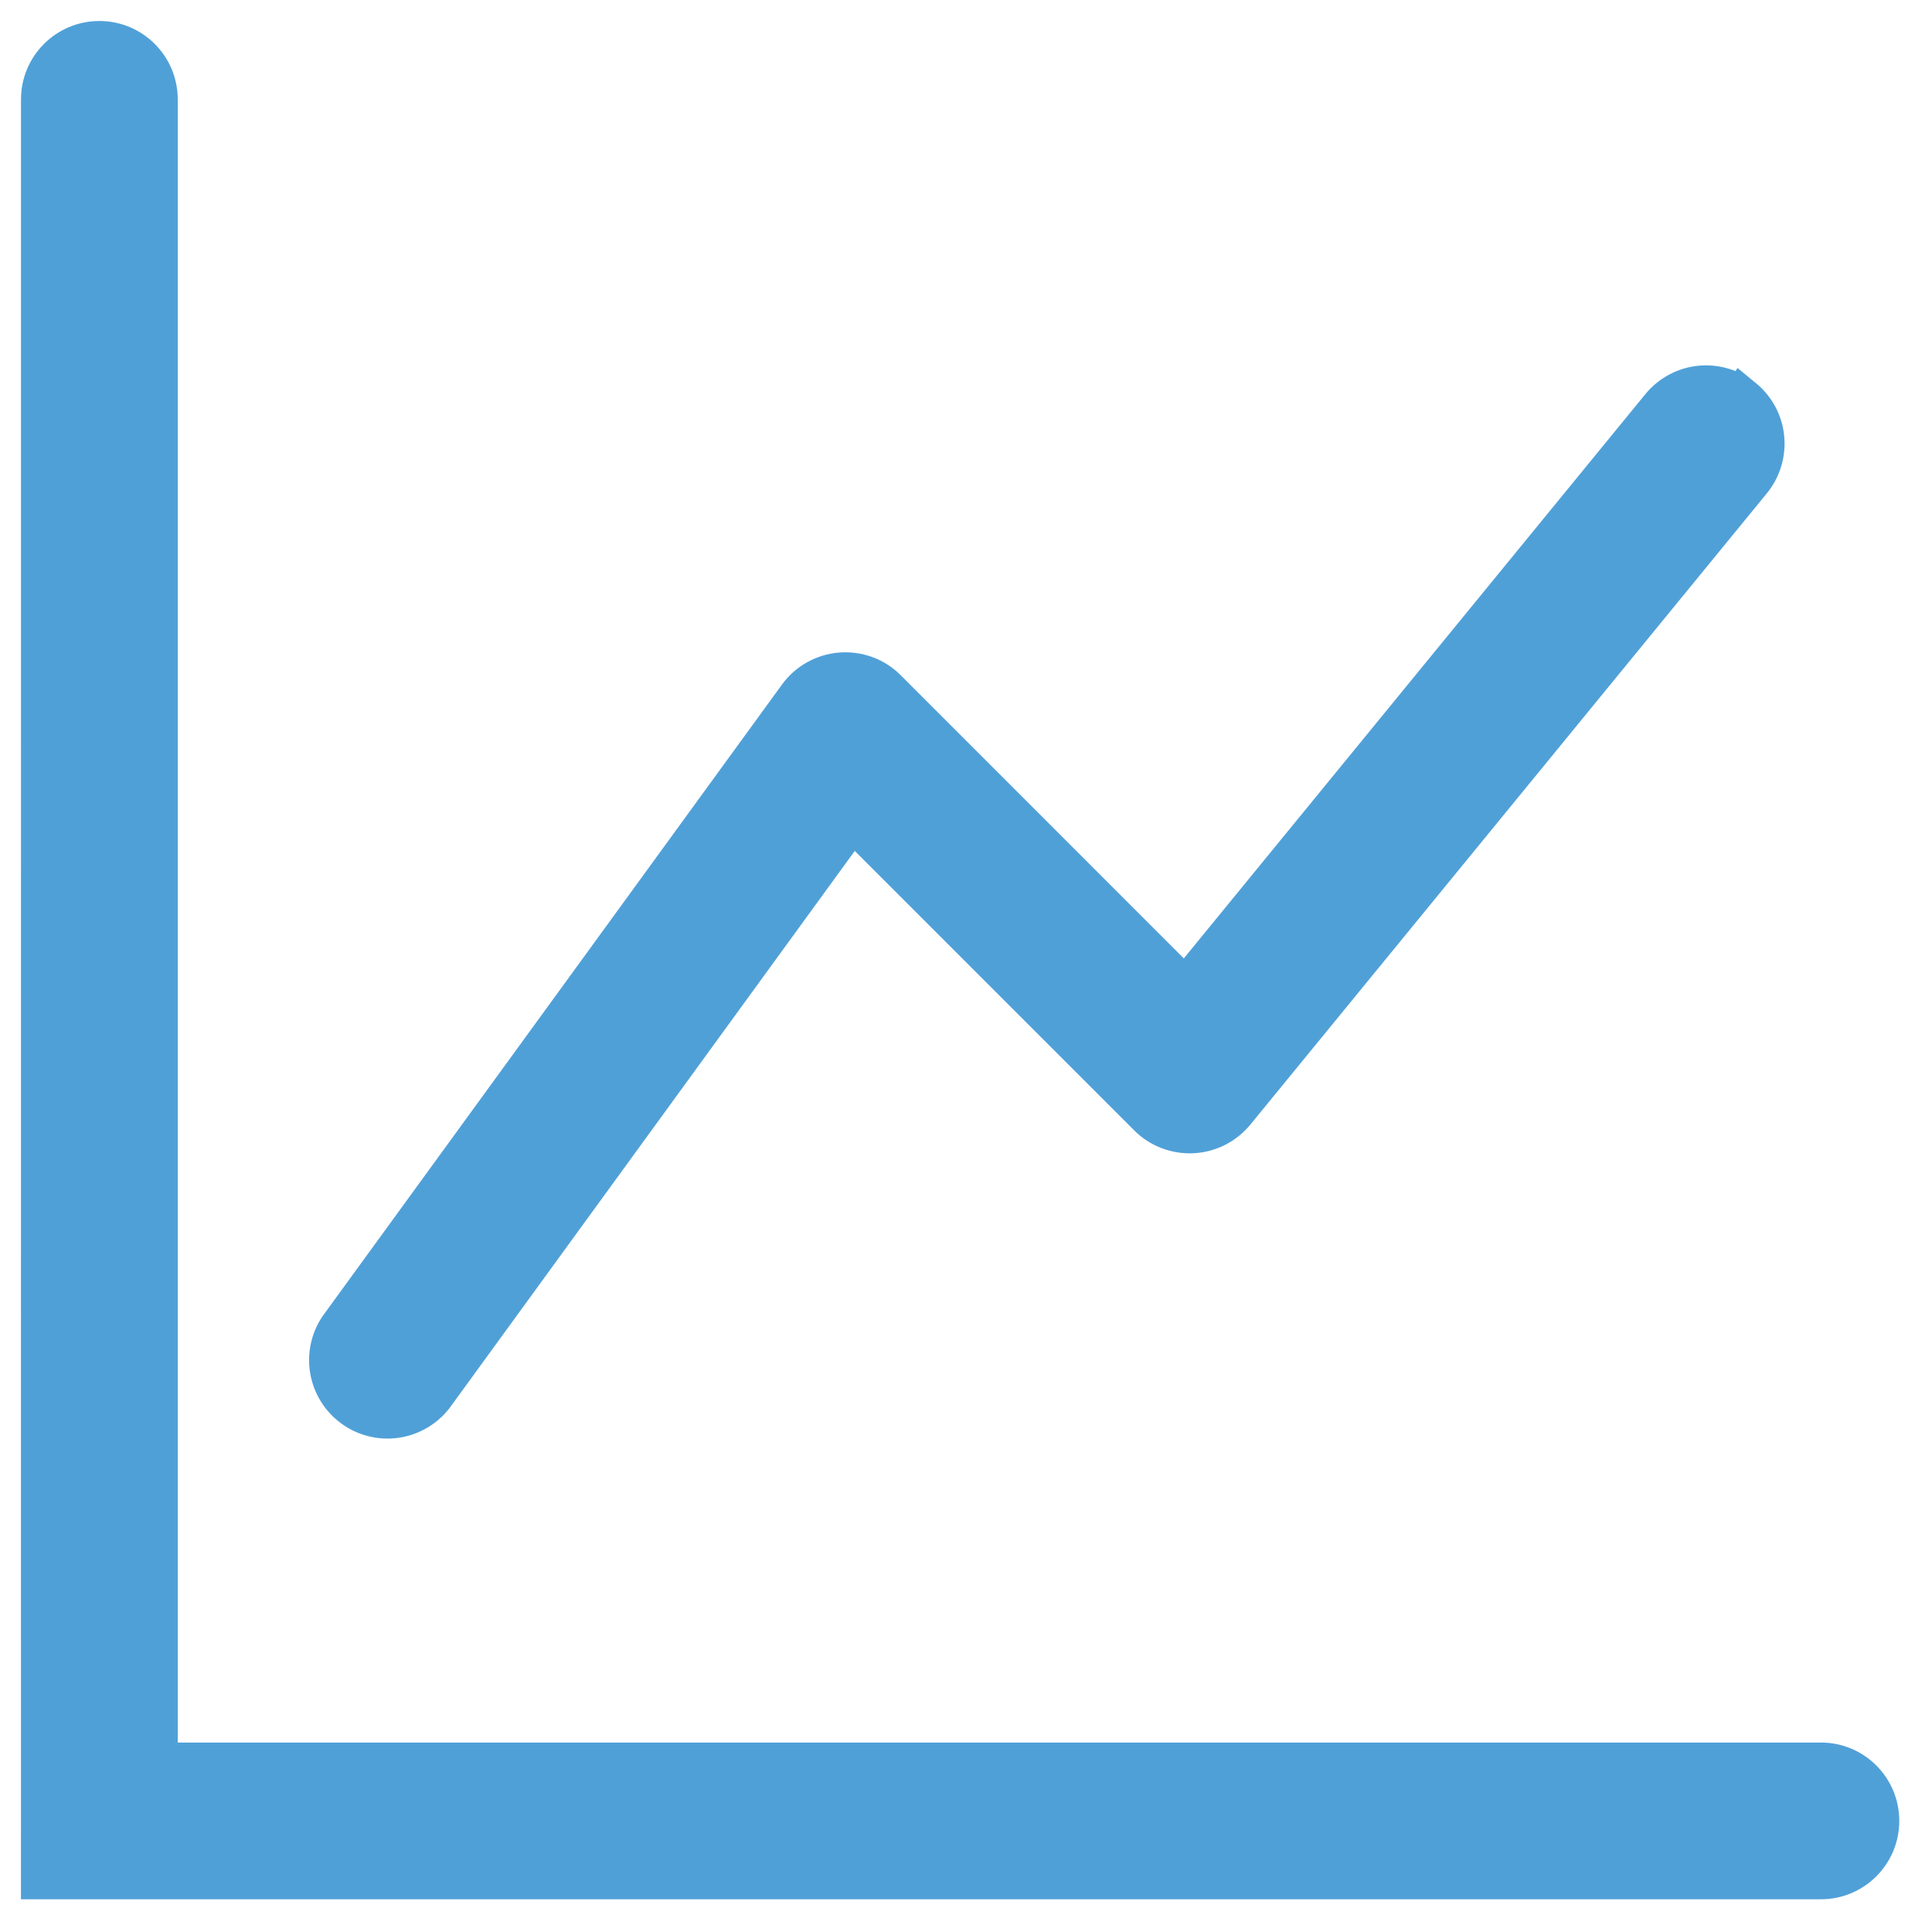
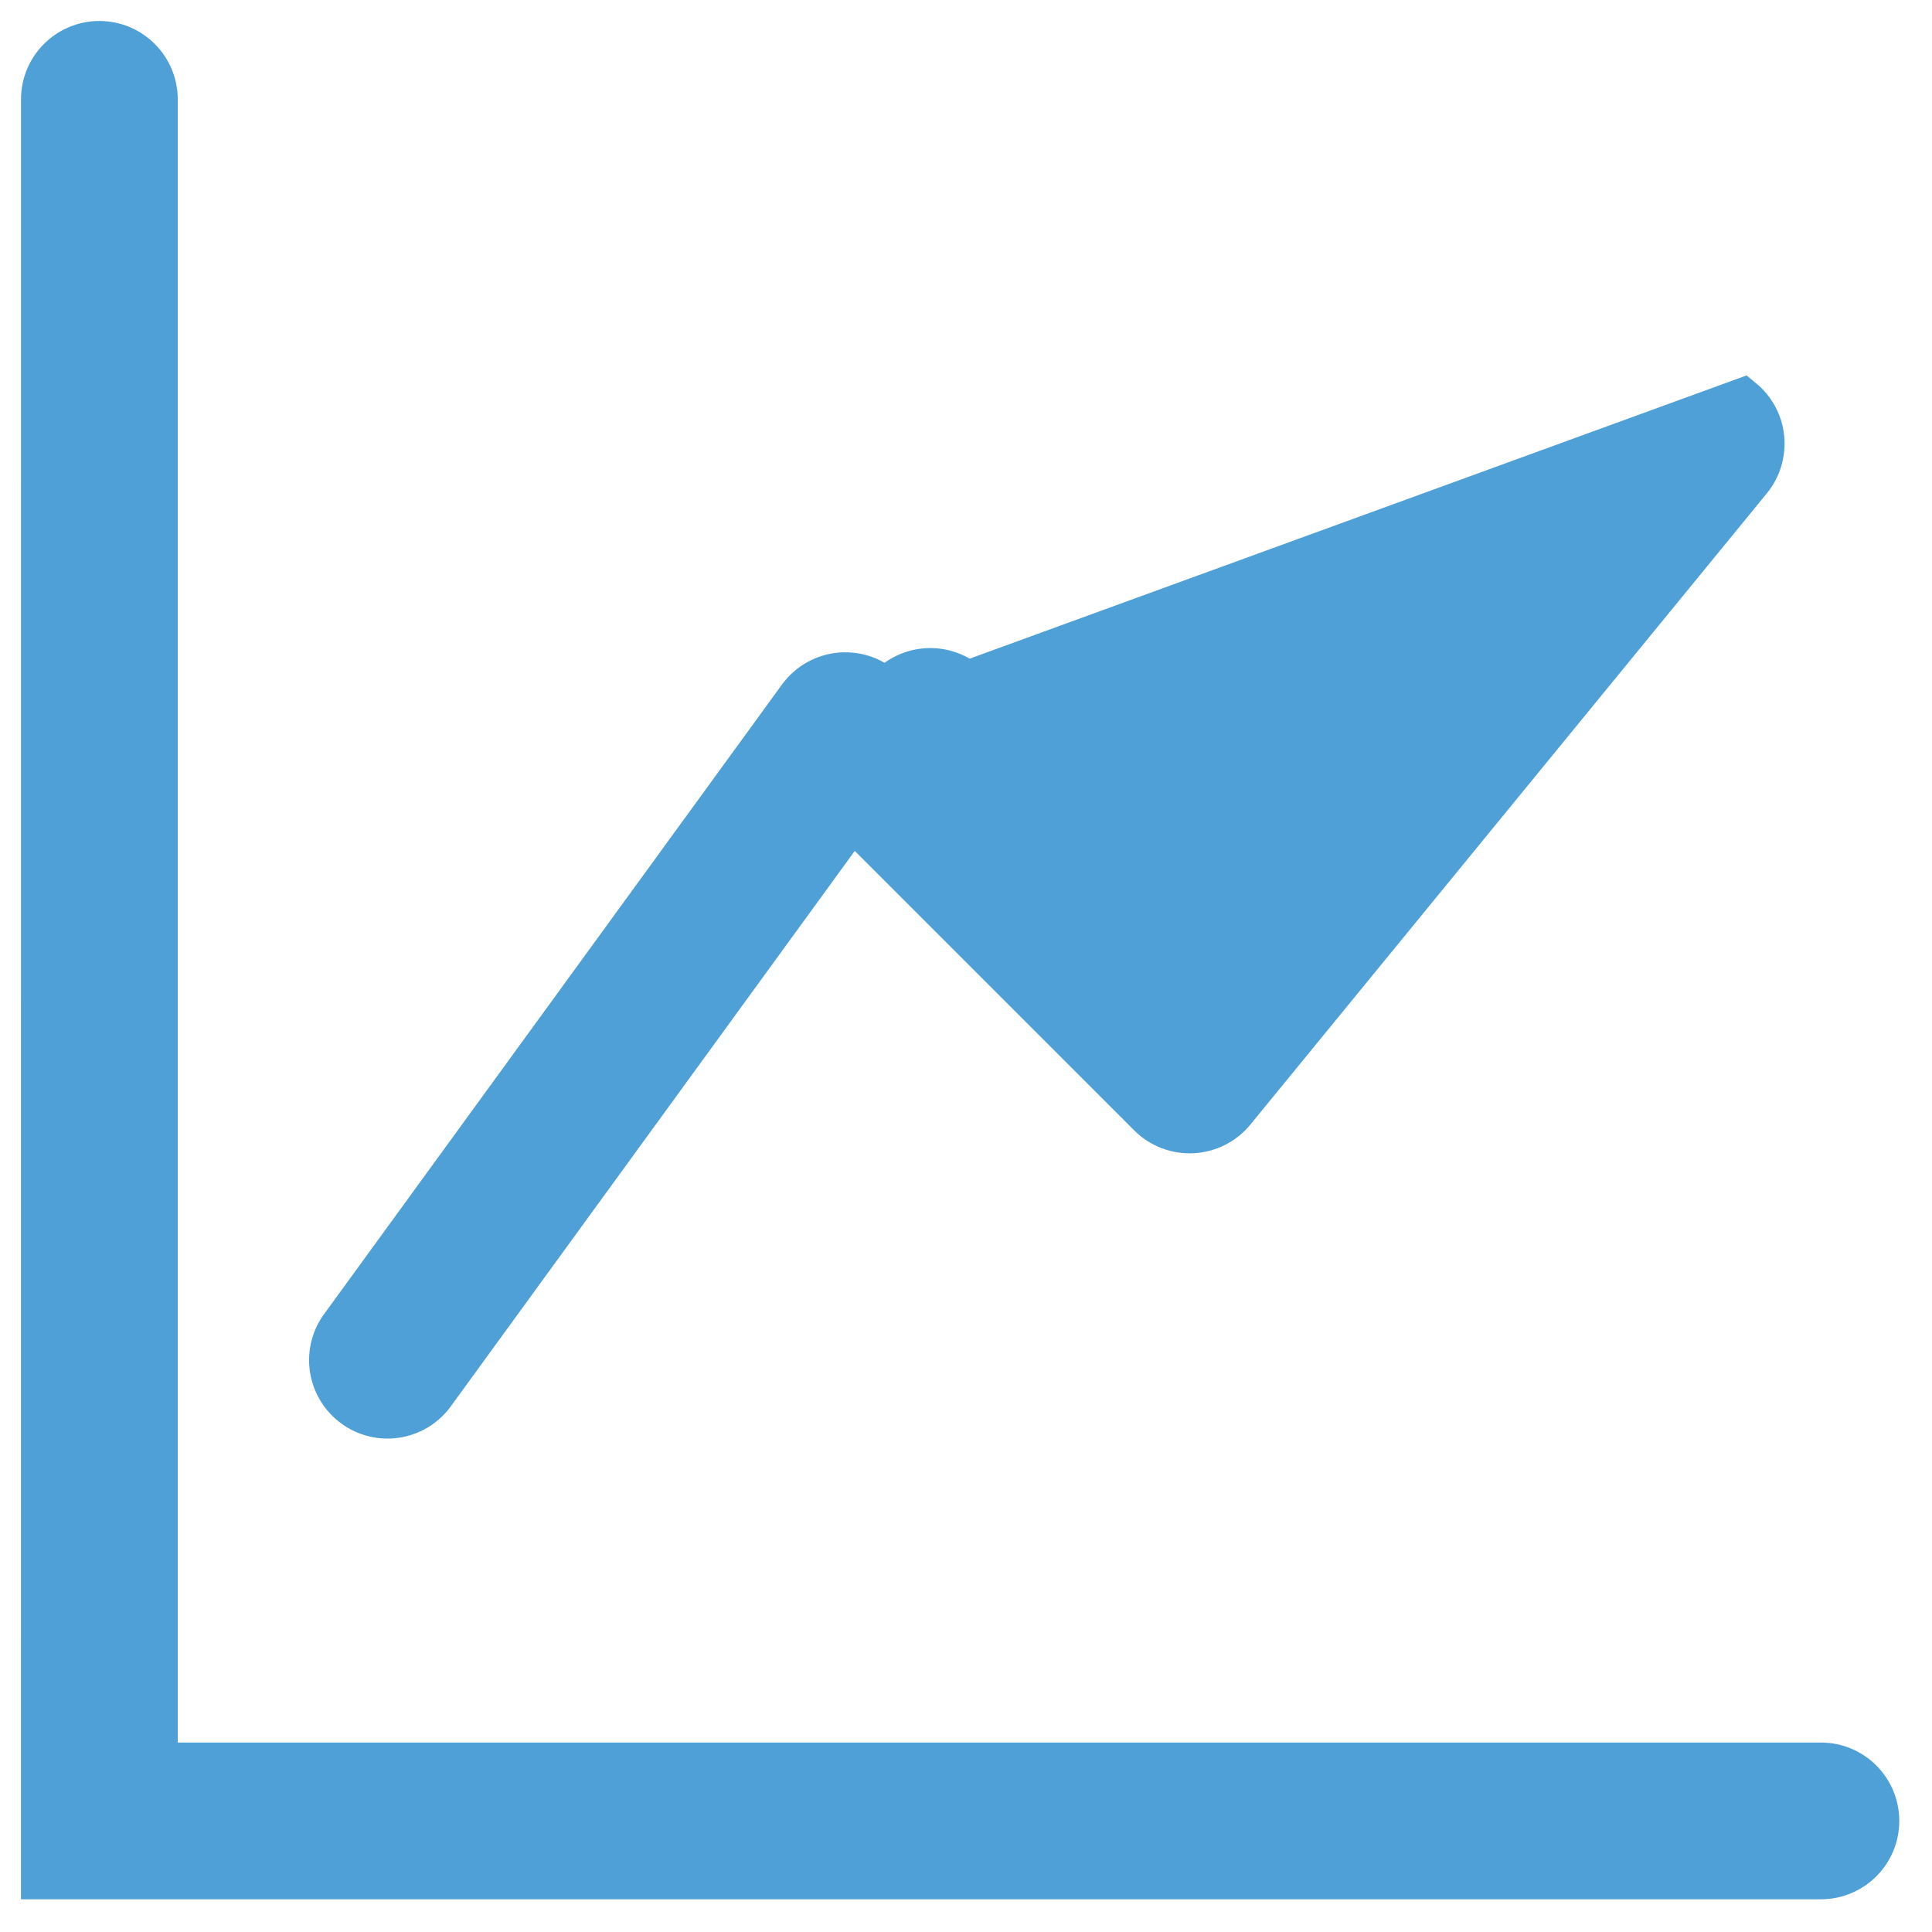
<svg xmlns="http://www.w3.org/2000/svg" fill="none" height="46" viewBox="0 0 46 46" width="46">
-   <path clip-rule="evenodd" d="m1 2.366c0-.755.612-1.366 1.366-1.366.755 0 1.366.612 1.366 1.366v39.623h39.623c.755 0 1.366.612 1.366 1.366 0 .755-.612 1.366-1.366 1.366h-42.356zm40.489 7.14c.139.114.254.254.339.412.085.158.138.332.155.51s0.0.359-.052.531c-.052.172-.137.332-.251.471l-12.297 15.03c-.121.147-.271.268-.442.354-.17.086-.357.135-.547.145-.19.009-.381-.021-.559-.089s-.34-.173-.475-.308l-7.069-7.069-9.991 13.737c-.219.278-.536.46-.887.509-.35.049-.706-.041-.991-.249-.286-.208-.48-.519-.542-.867-.062-.348.014-.707.211-1l10.931-15.029c.116-.16.265-.293.438-.389s.363-.155.56-.17.395.012.58.08c.185.068.354.176.493.316l7.13 7.132 11.34-13.863c.114-.139.254-.254.412-.339.158-.085.332-.138.51-.155.179-.018.359-0.0.531.052.172.052.332.137.471.251z" fill="#50a0d8" fill-rule="evenodd" stroke="#50a0d8" />
+   <path clip-rule="evenodd" d="m1 2.366c0-.755.612-1.366 1.366-1.366.755 0 1.366.612 1.366 1.366v39.623h39.623c.755 0 1.366.612 1.366 1.366 0 .755-.612 1.366-1.366 1.366h-42.356zm40.489 7.14c.139.114.254.254.339.412.085.158.138.332.155.51s0.0.359-.052.531c-.052.172-.137.332-.251.471l-12.297 15.03c-.121.147-.271.268-.442.354-.17.086-.357.135-.547.145-.19.009-.381-.021-.559-.089s-.34-.173-.475-.308l-7.069-7.069-9.991 13.737c-.219.278-.536.46-.887.509-.35.049-.706-.041-.991-.249-.286-.208-.48-.519-.542-.867-.062-.348.014-.707.211-1l10.931-15.029c.116-.16.265-.293.438-.389s.363-.155.56-.17.395.012.58.08c.185.068.354.176.493.316c.114-.139.254-.254.412-.339.158-.085.332-.138.51-.155.179-.018.359-0.0.531.052.172.052.332.137.471.251z" fill="#50a0d8" fill-rule="evenodd" stroke="#50a0d8" />
</svg>